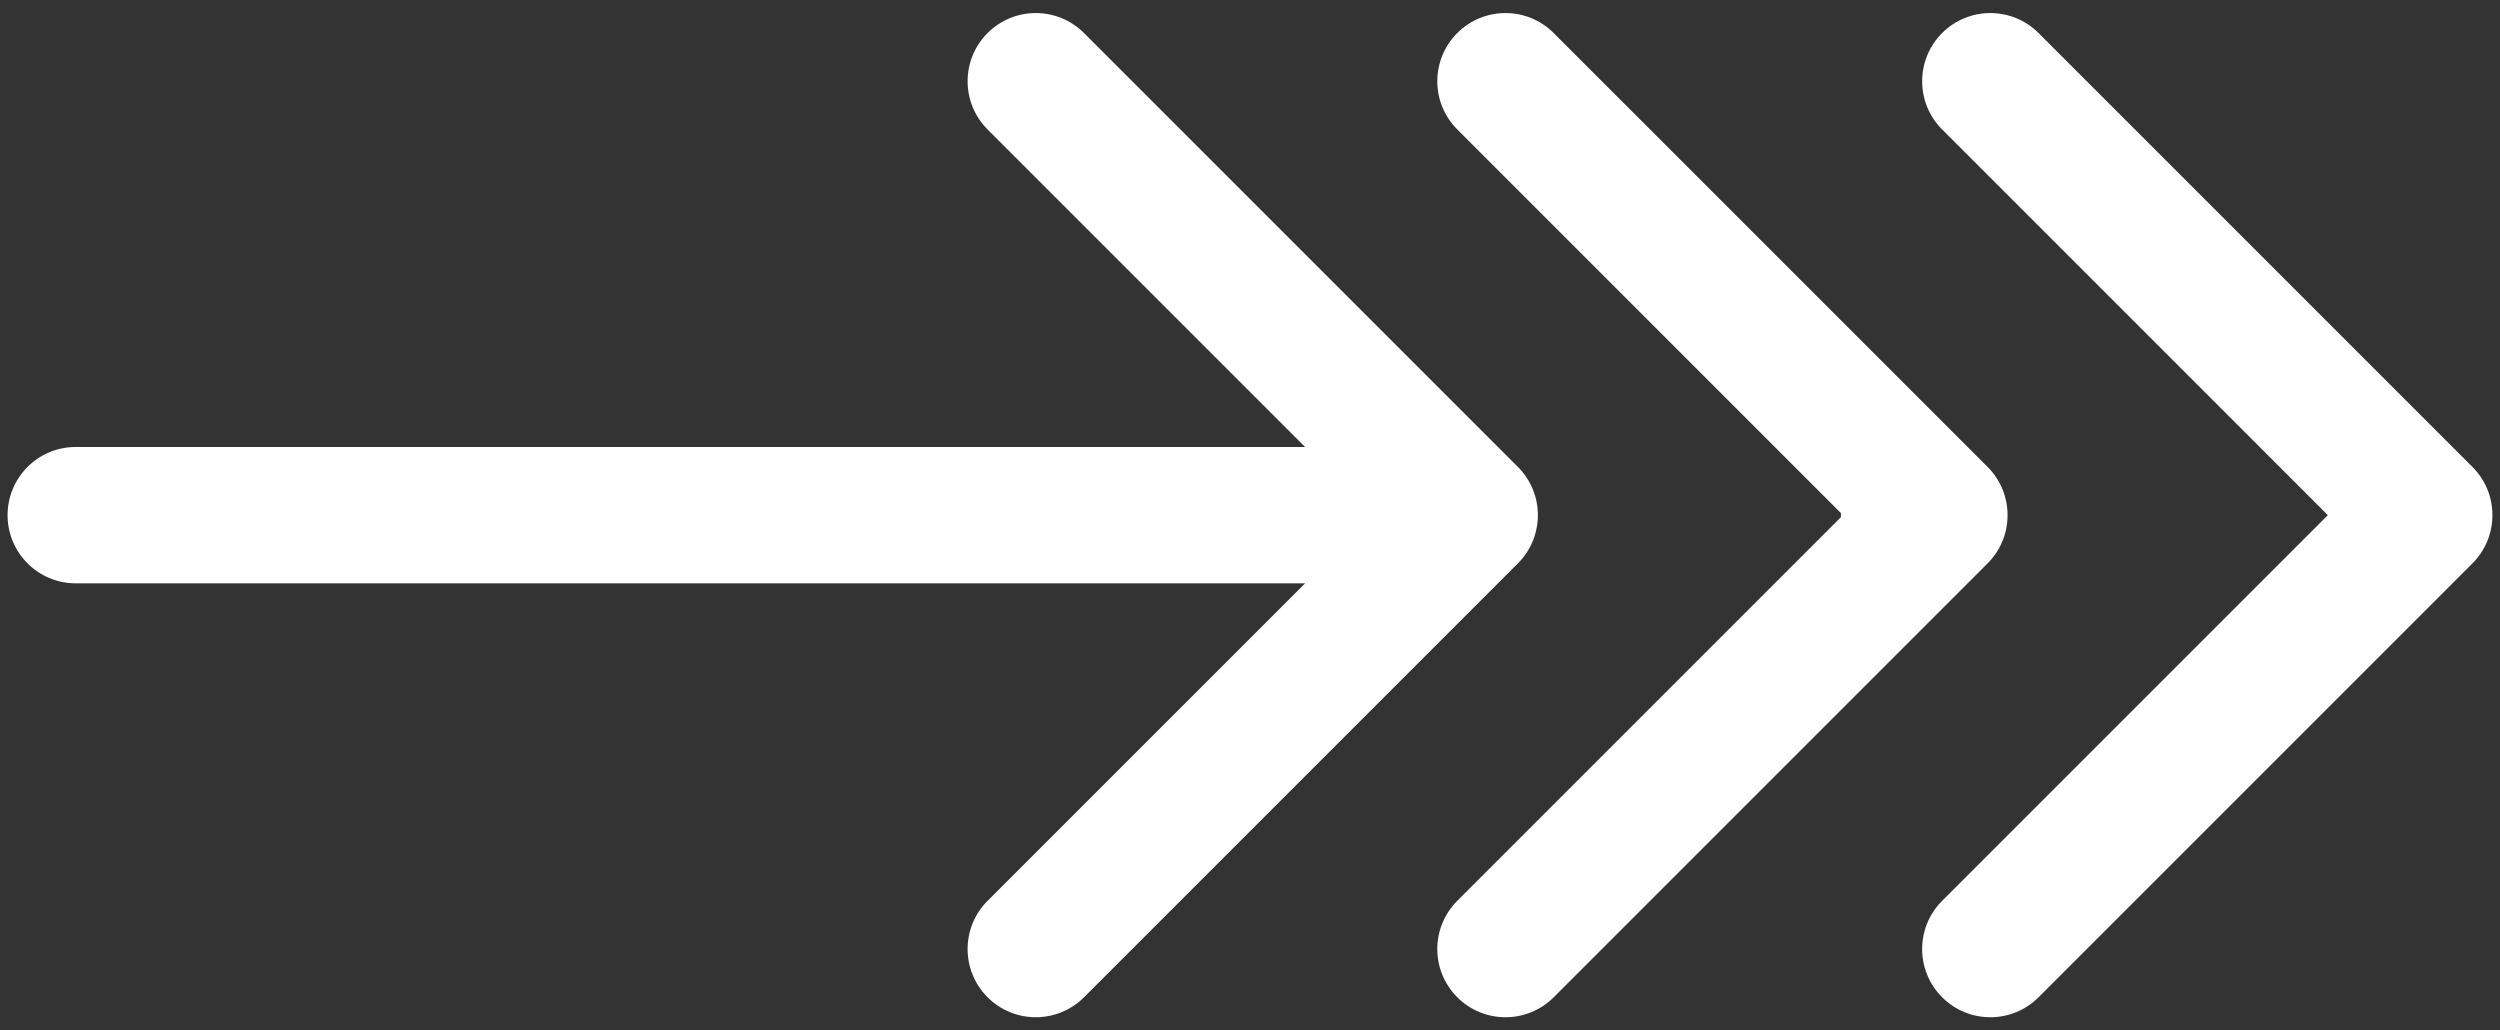
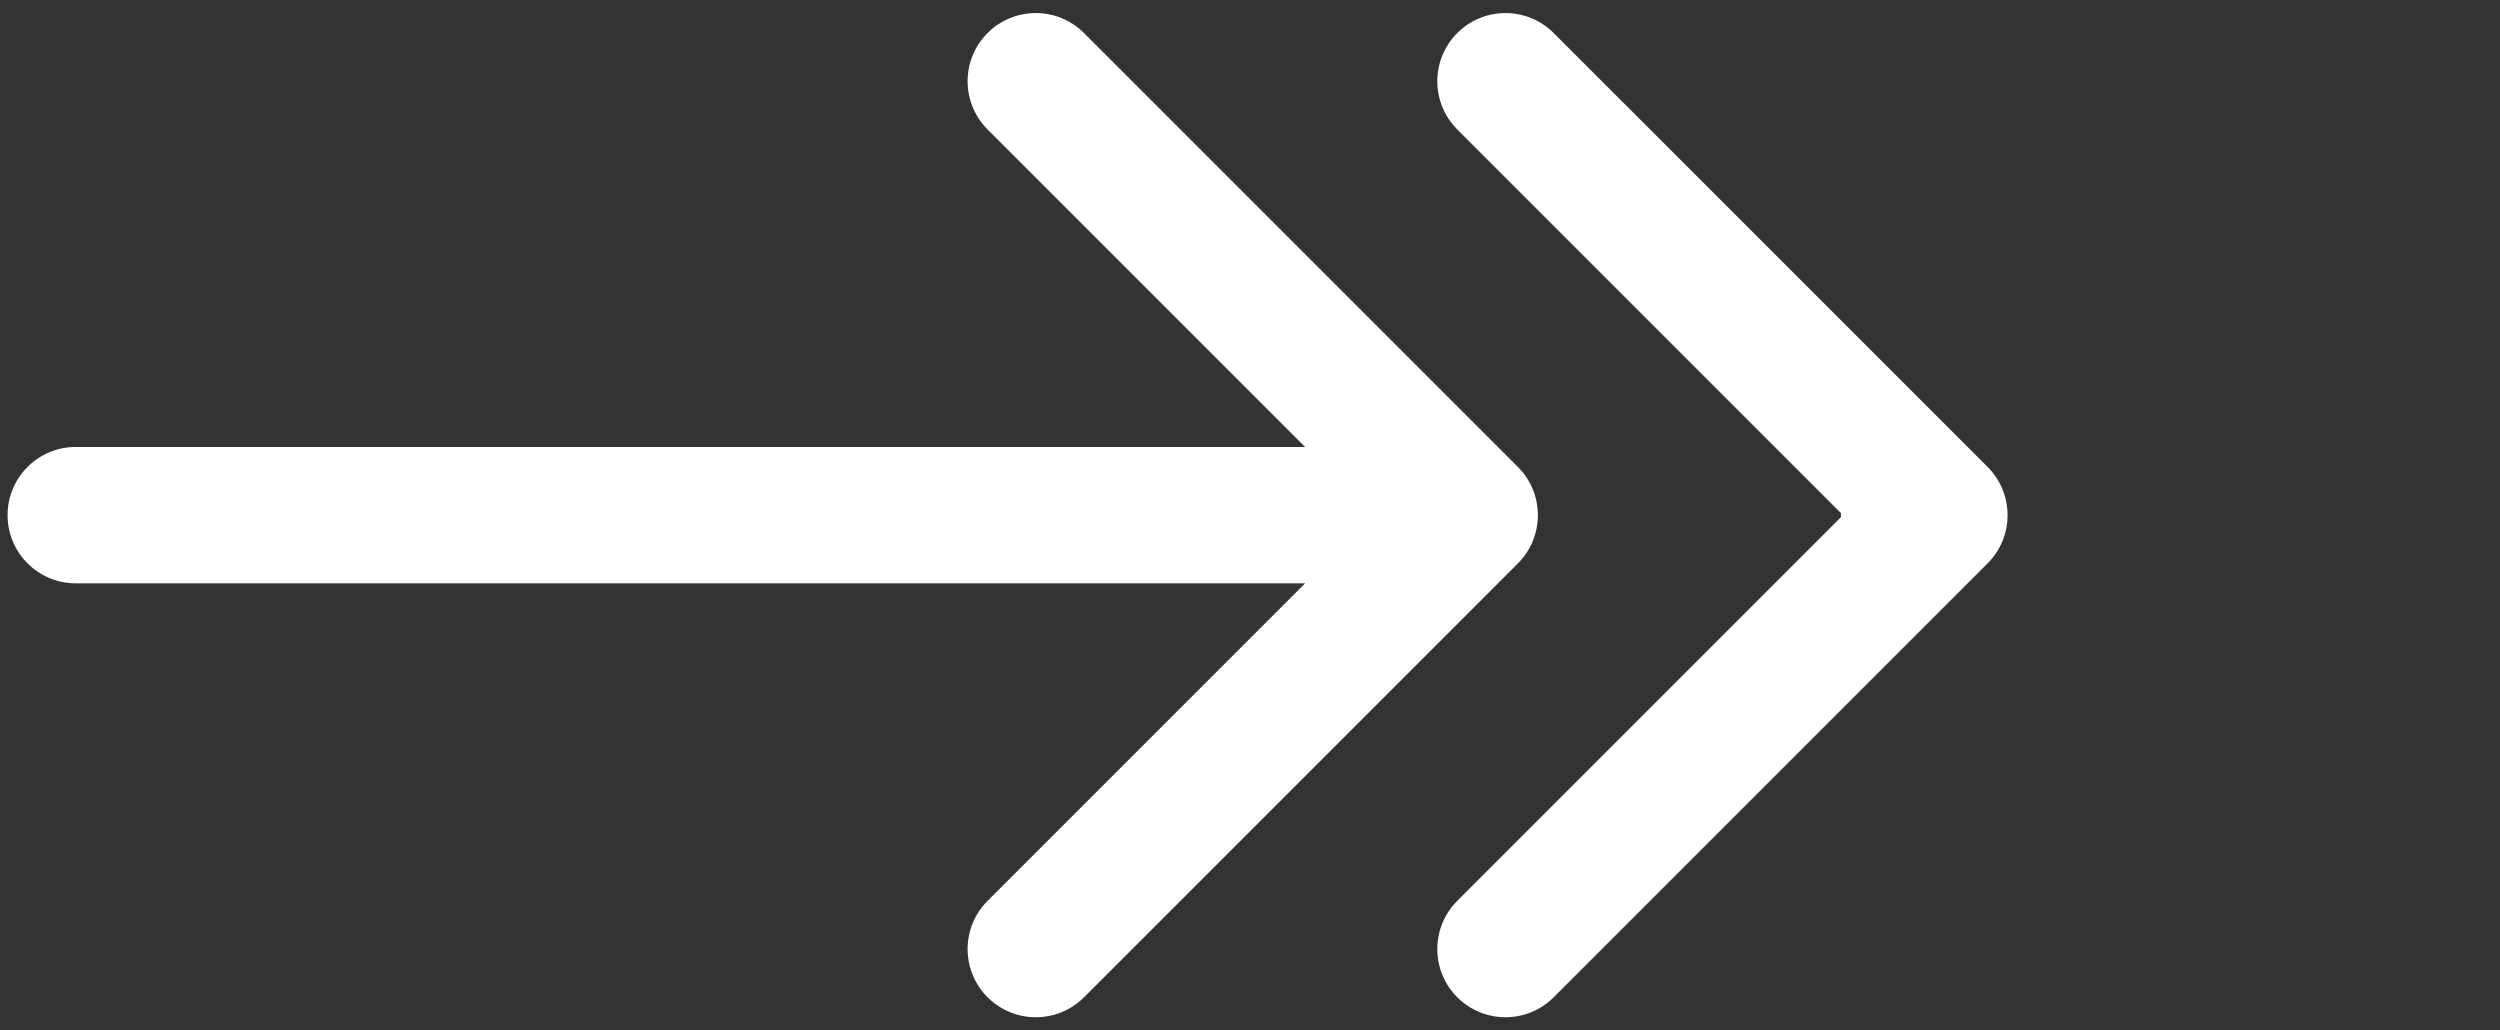
<svg xmlns="http://www.w3.org/2000/svg" width="165" height="68" viewBox="0 0 165 68" fill="none">
  <rect x="0" y="0" width="165" height="68" fill="#333333" stroke="none" />
  <path d="M5 29.5C2.515 29.5 0.5 31.515 0.5 34C0.5 36.485 2.515 38.5 5 38.5L5 29.5ZM100.182 37.182C101.939 35.425 101.939 32.575 100.182 30.818L71.544 2.18C69.787 0.423 66.938 0.423 65.18 2.18C63.423 3.938 63.423 6.787 65.18 8.544L90.636 34L65.18 59.456C63.423 61.213 63.423 64.062 65.18 65.82C66.938 67.577 69.787 67.577 71.544 65.82L100.182 37.182ZM5 38.5L97 38.5V29.5L5 29.5L5 38.5Z" fill="white" />
  <path d="M126 29.5C123.515 29.5 121.5 31.515 121.5 34C121.5 36.485 123.515 38.5 126 38.5V29.5ZM131.182 37.182C132.939 35.425 132.939 32.575 131.182 30.818L102.544 2.18C100.787 0.423 97.938 0.423 96.18 2.18C94.423 3.938 94.423 6.787 96.18 8.544L121.636 34L96.18 59.456C94.423 61.213 94.423 64.062 96.18 65.82C97.938 67.577 100.787 67.577 102.544 65.82L131.182 37.182ZM126 38.5H128V29.5H126V38.5Z" fill="white" />
-   <path d="M159 29.5C156.515 29.5 154.5 31.515 154.5 34C154.5 36.485 156.515 38.5 159 38.5V29.5ZM163.182 37.182C164.939 35.425 164.939 32.575 163.182 30.818L134.544 2.18C132.787 0.423 129.938 0.423 128.18 2.18C126.423 3.938 126.423 6.787 128.18 8.544L153.636 34L128.18 59.456C126.423 61.213 126.423 64.062 128.18 65.82C129.938 67.577 132.787 67.577 134.544 65.82L163.182 37.182ZM159 38.5H160V29.5H159V38.5Z" fill="white" />
</svg>